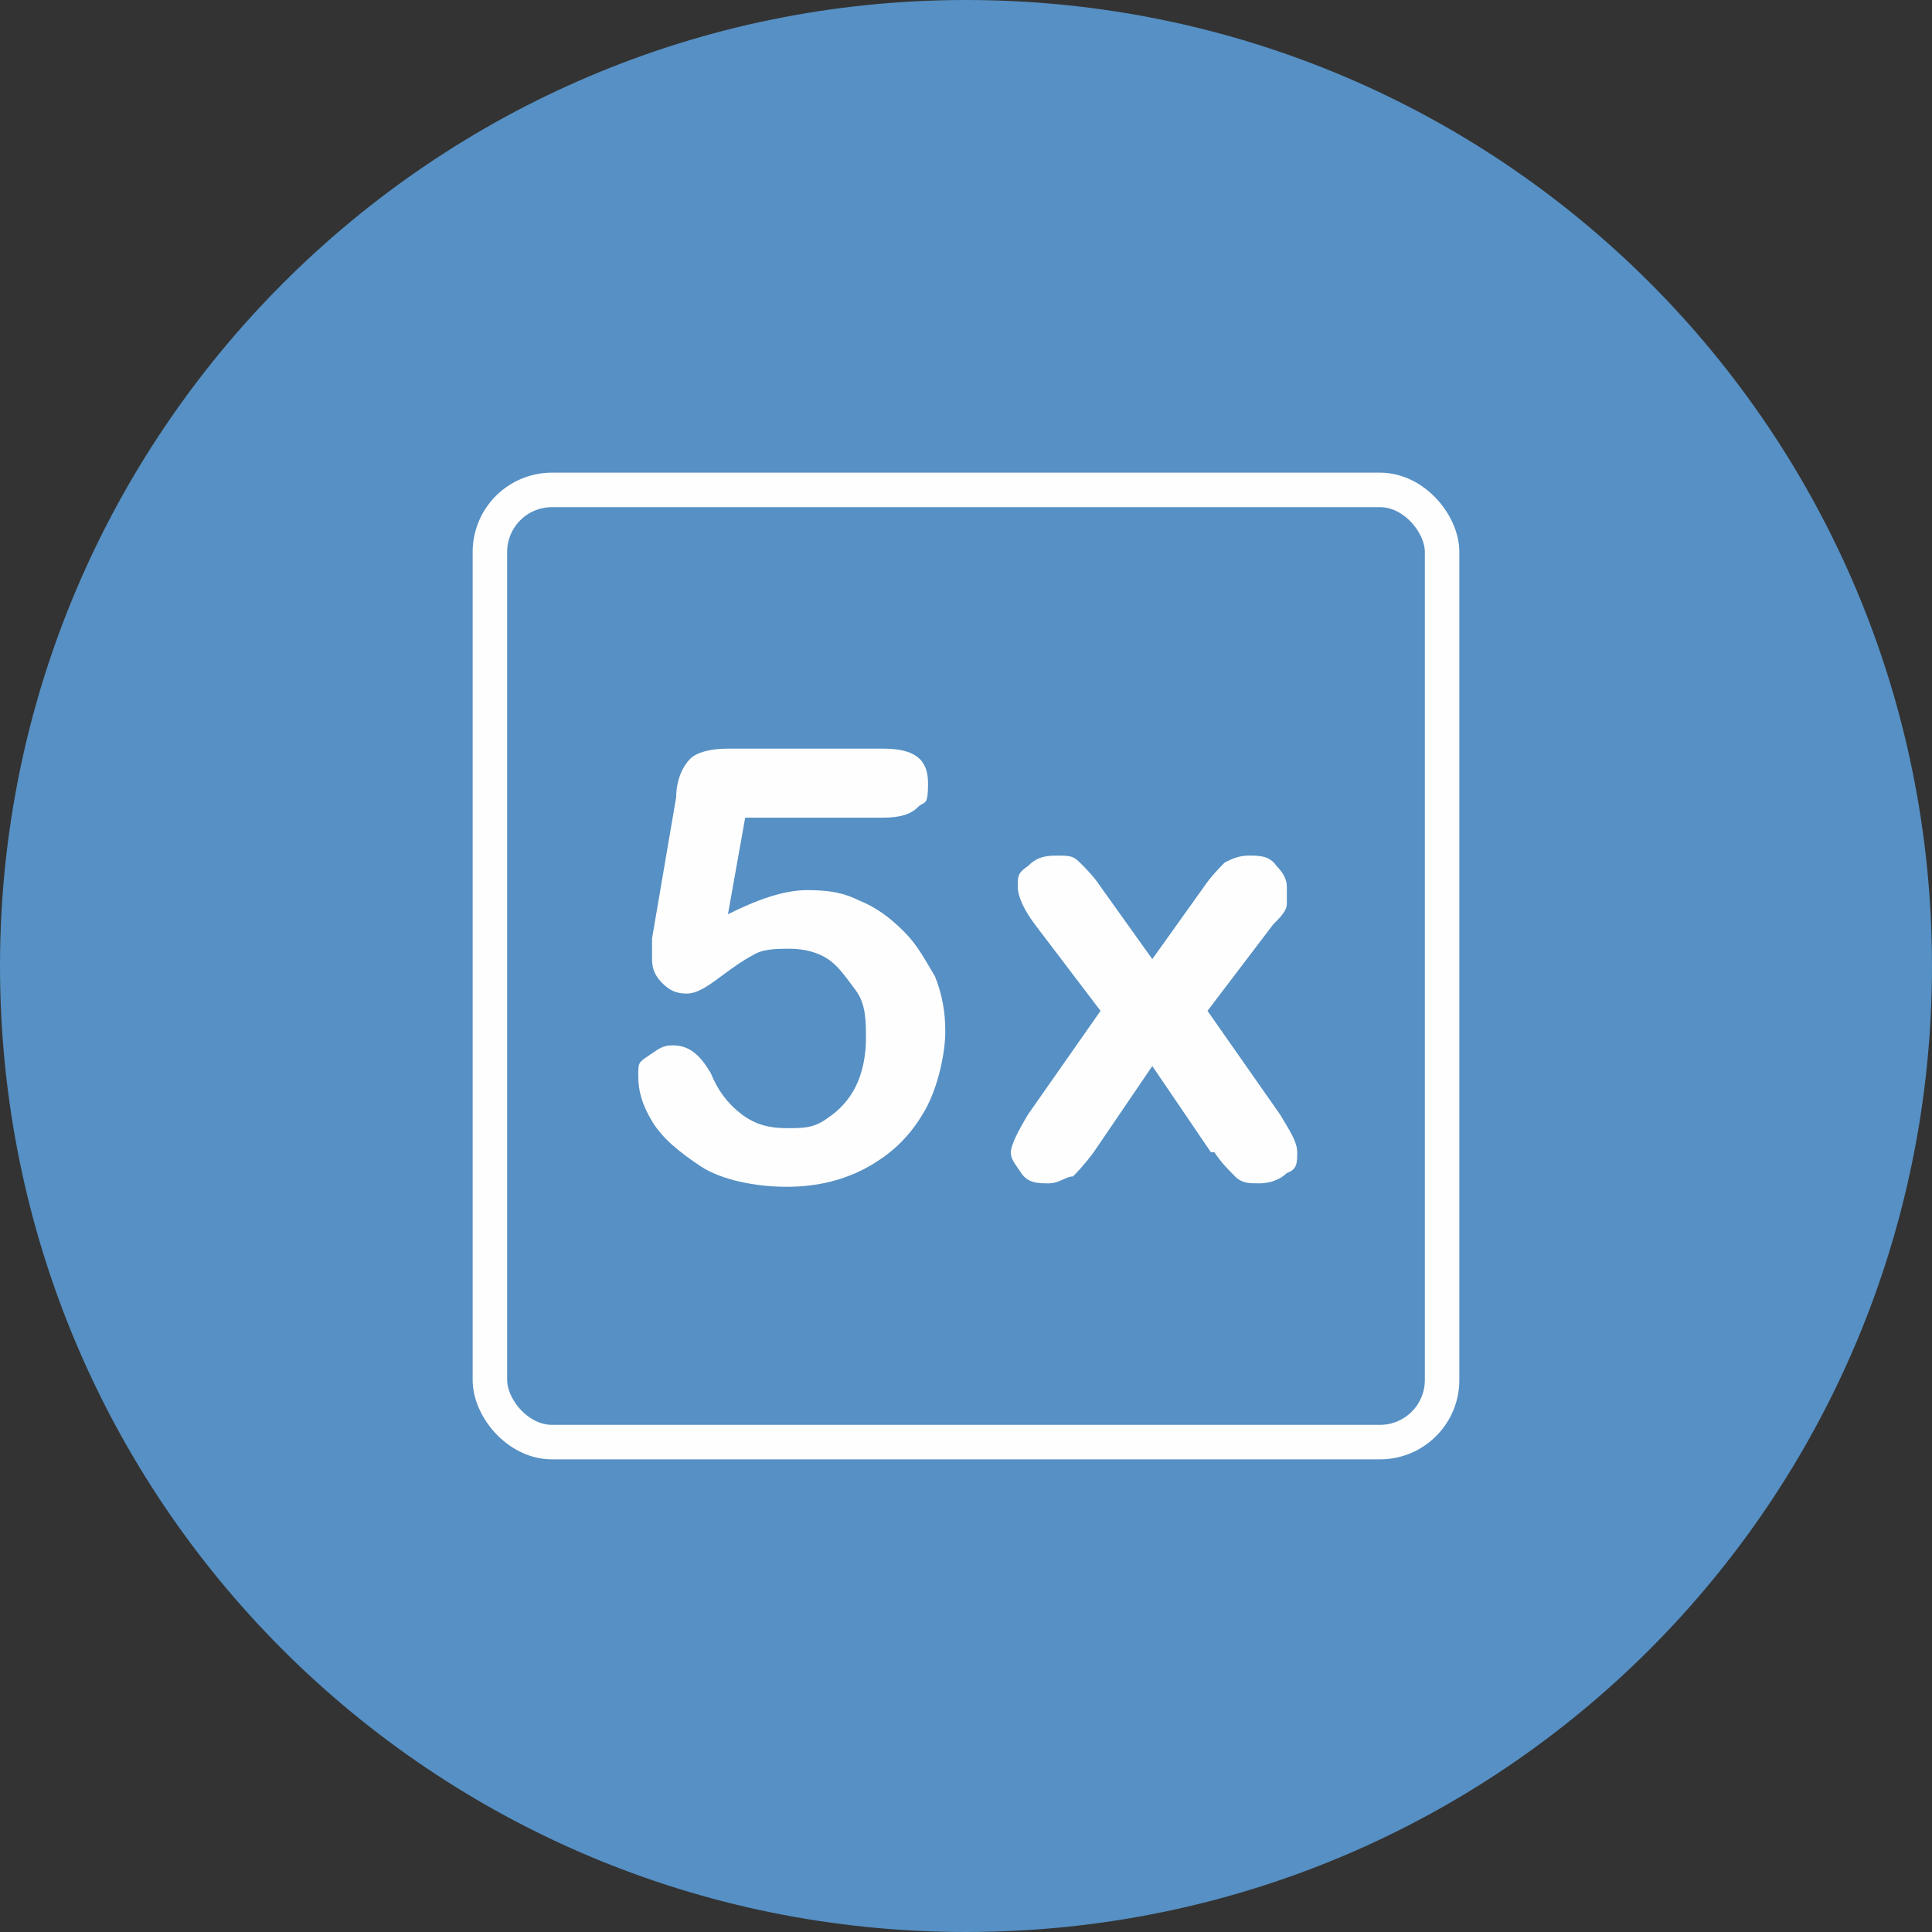
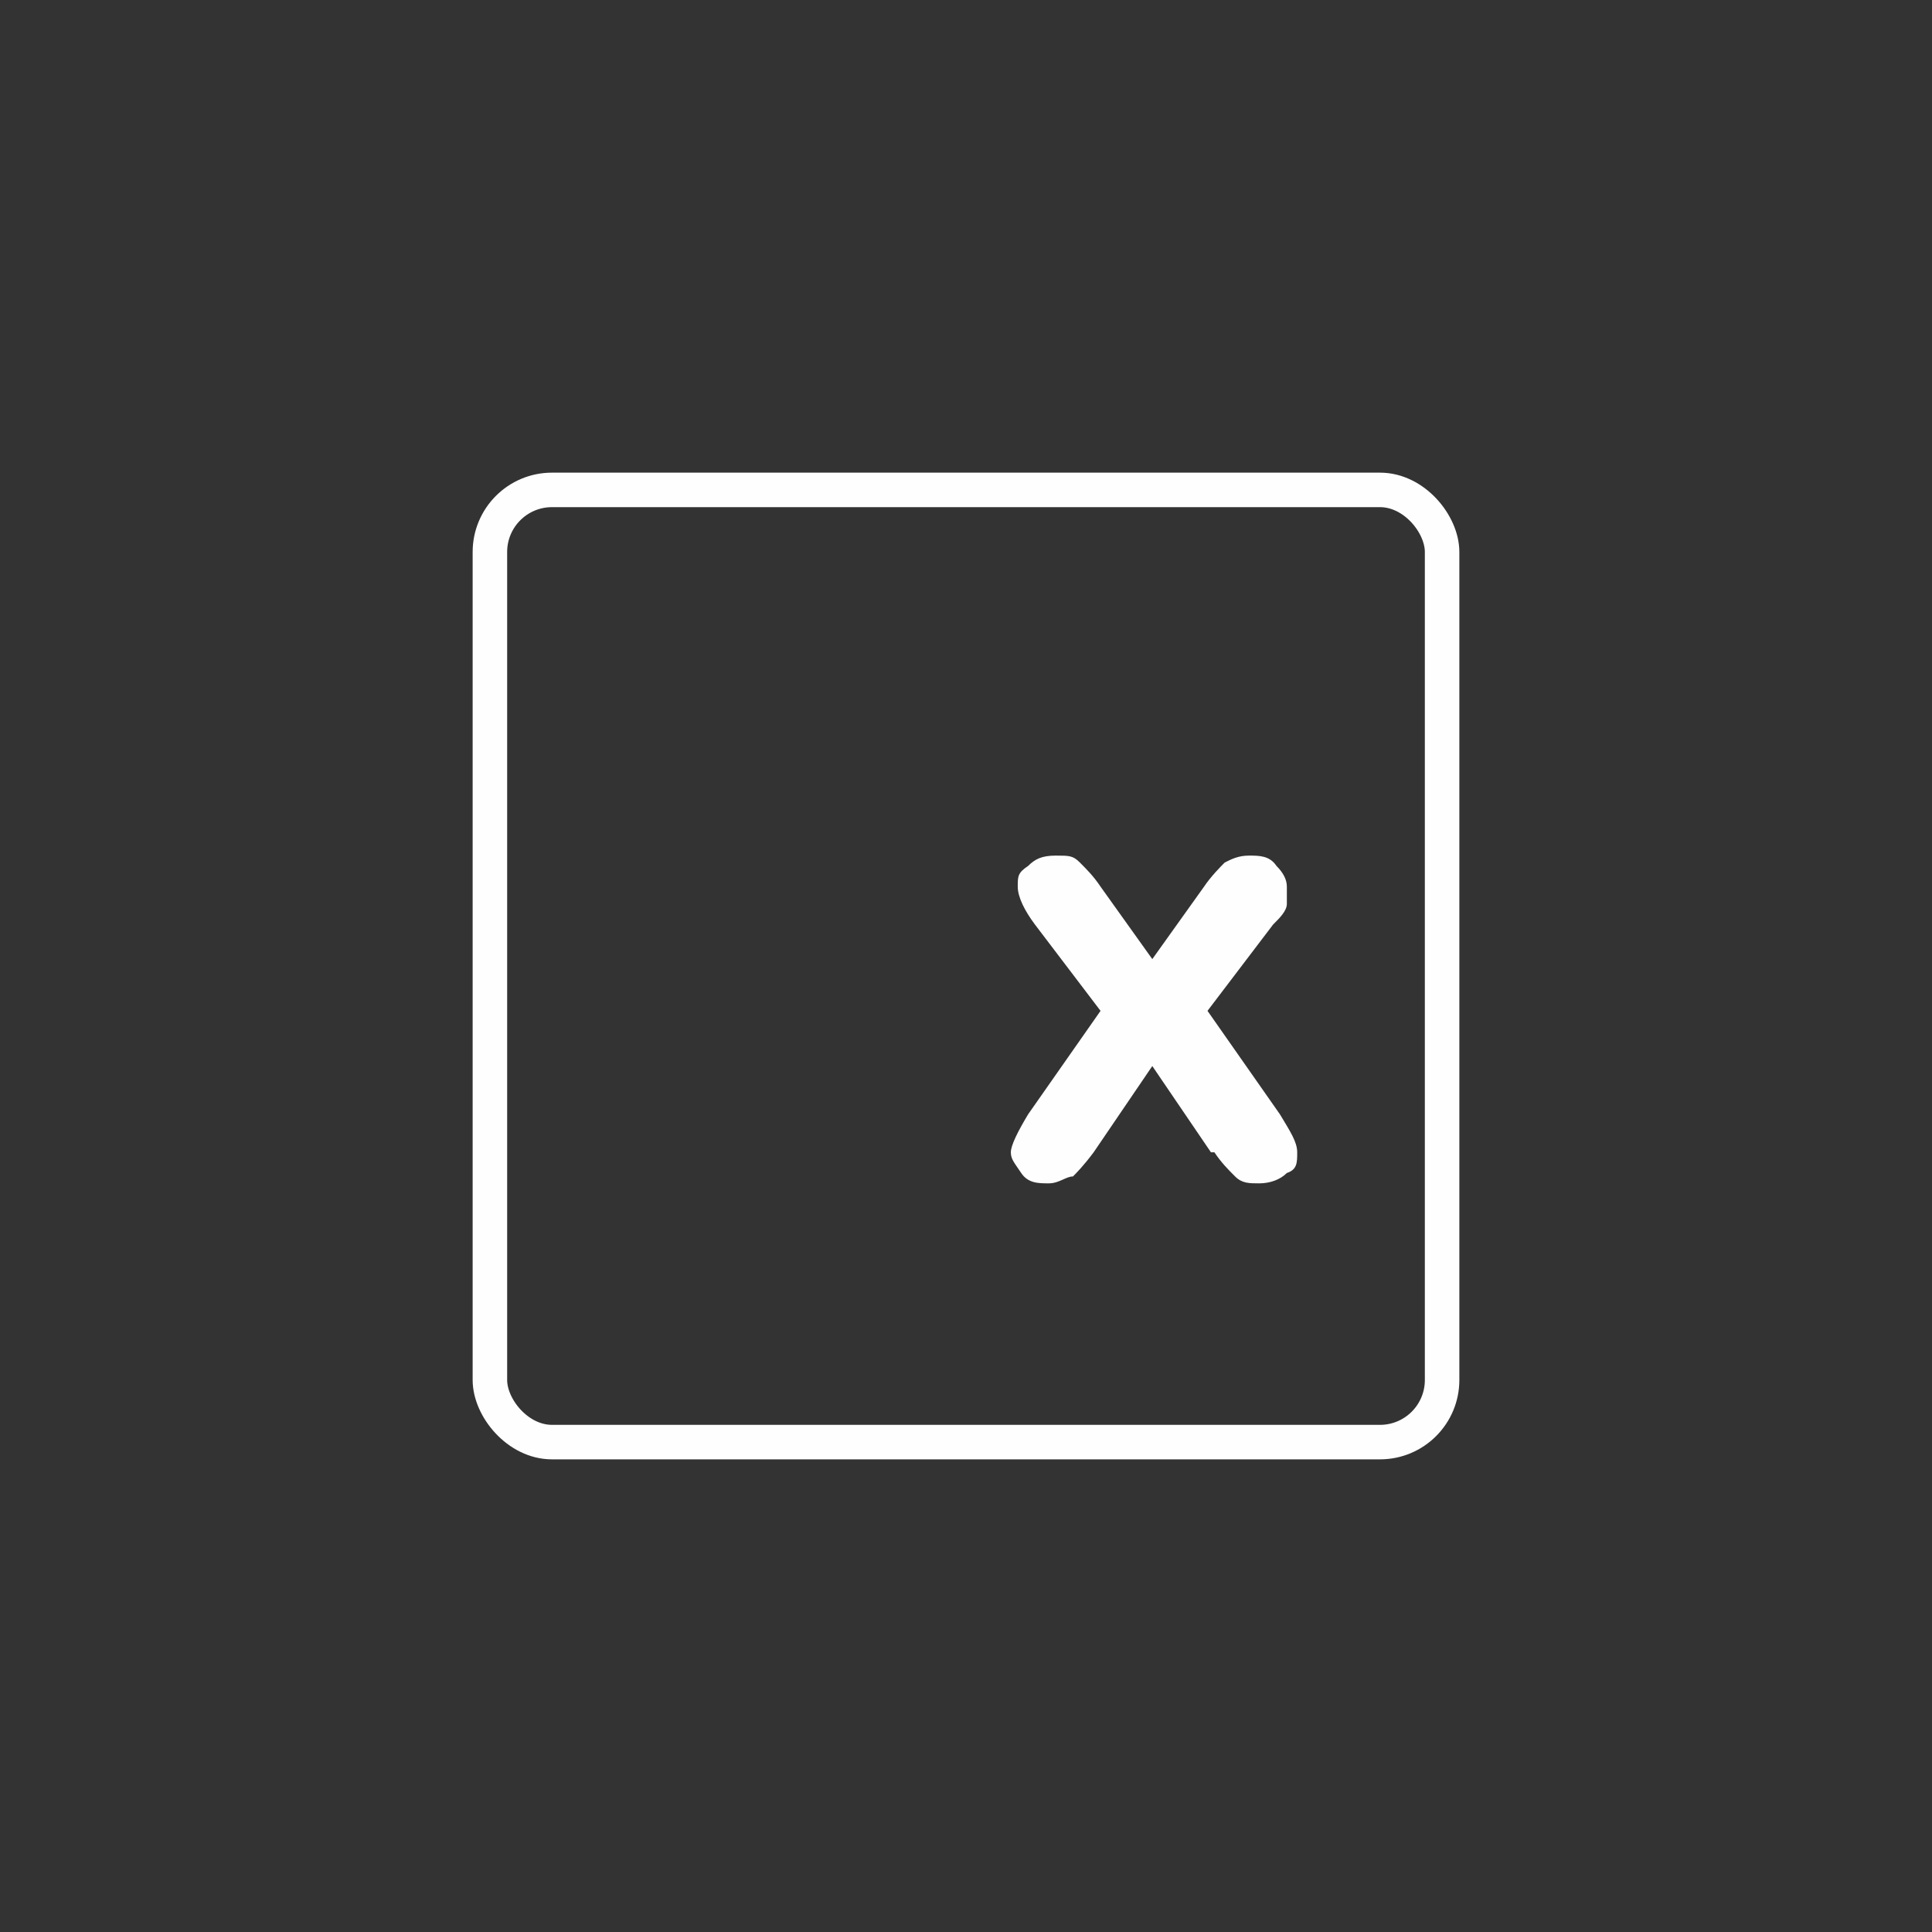
<svg xmlns="http://www.w3.org/2000/svg" id="Layer_1" version="1.1" viewBox="0 0 56 56">
  <rect x="0" y="0" width="56" height="56" fill="#333333" stroke="none" />
  <defs>
    <style>
      .st0 {
        fill: #fefefe;
      }

      .st1 {
        fill: none;
        stroke: #fefefe;
        stroke-miterlimit: 10;
      }

      .st2 {
        fill: #5690c4;
      }
    </style>
  </defs>
-   <path class="st2" d="M28,0h0C43.5,0,56,12.5,56,28h0c0,15.5-12.5,28-28,28h0C12.5,56,0,43.5,0,28h0C0,12.6,12.5,0,28,0Z" />
  <g>
    <g>
-       <path class="st0" d="M25.7,23.7h-4.1l-.5,2.8c.8-.4,1.6-.7,2.3-.7s1.1.1,1.5.3c.5.2.9.5,1.3.9s.6.8.9,1.3c.2.5.3,1,.3,1.6s-.2,1.6-.6,2.3c-.4.7-.9,1.2-1.6,1.6-.7.4-1.5.6-2.4.6s-1.9-.2-2.5-.6c-.6-.4-1.1-.8-1.4-1.3s-.4-.9-.4-1.3,0-.4.3-.6.4-.3.7-.3c.5,0,.8.3,1.1.8.2.5.5.9.9,1.2s.8.4,1.3.4.8,0,1.2-.3c.3-.2.6-.5.8-.9.2-.4.3-.9.3-1.4s0-1-.3-1.4-.5-.7-.8-.9c-.3-.2-.7-.3-1.1-.3s-.8,0-1.1.2c-.2.1-.5.3-.9.6-.4.3-.7.5-1,.5s-.5-.1-.7-.3-.3-.4-.3-.7v-.6l.7-4.1c0-.5.2-.9.4-1.1s.6-.3,1.1-.3h4.5c.9,0,1.3.3,1.3,1s-.1.5-.3.7c-.2.2-.5.3-1,.3h.1Z" />
      <path class="st0" d="M35.1,33.4l-1.7-2.5-1.7,2.5c-.3.4-.5.6-.6.7-.2,0-.4.2-.7.2s-.6,0-.8-.3-.3-.4-.3-.6.2-.6.5-1.1l2.1-3-1.9-2.5c-.3-.4-.5-.8-.5-1.1s0-.4.3-.6c.2-.2.4-.3.8-.3s.5,0,.7.2.4.4.6.7l1.5,2.1,1.5-2.1c.2-.3.5-.6.6-.7.2-.1.4-.2.7-.2s.6,0,.8.3c.2.2.3.4.3.6s0,.3,0,.5c0,.2-.2.4-.4.6l-1.9,2.5,2.1,3c.3.5.5.8.5,1.1s0,.5-.3.6c-.2.2-.5.3-.8.3s-.5,0-.7-.2-.4-.4-.6-.7Z" />
    </g>
    <rect class="st1" x="14.2" y="14.2" width="27.6" height="27.6" rx="1.8" ry="1.8" />
  </g>
</svg>